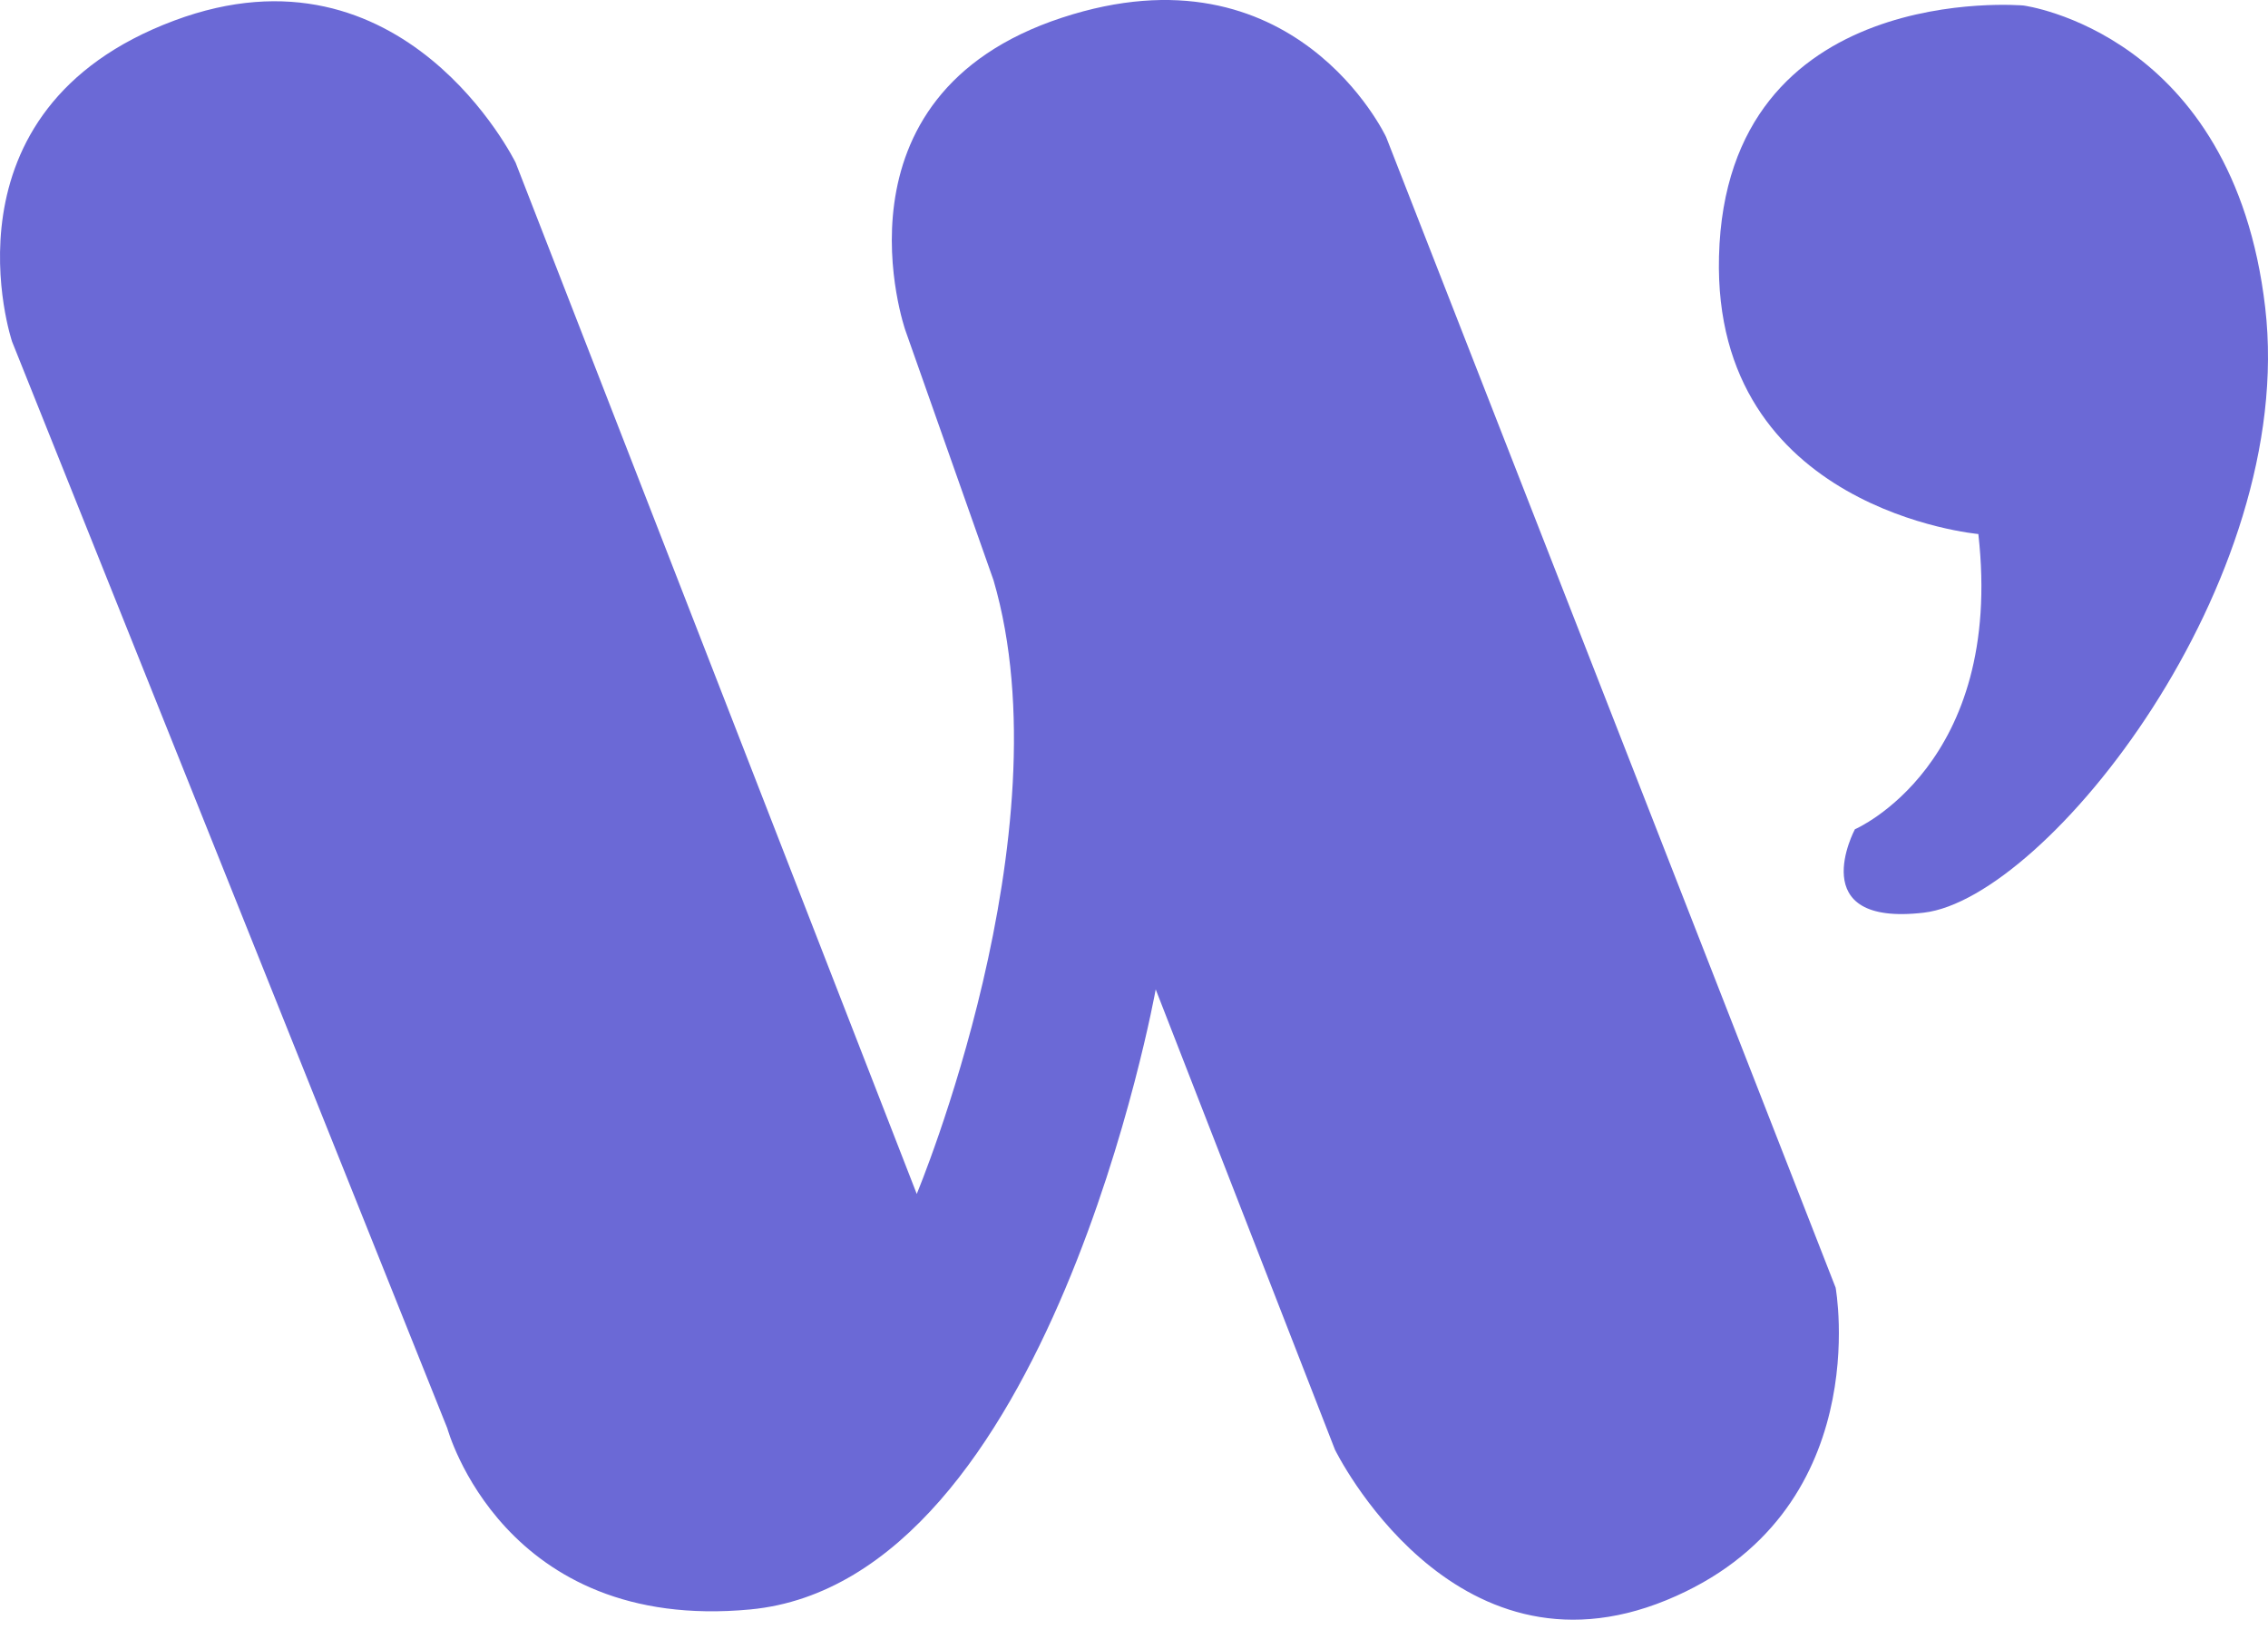
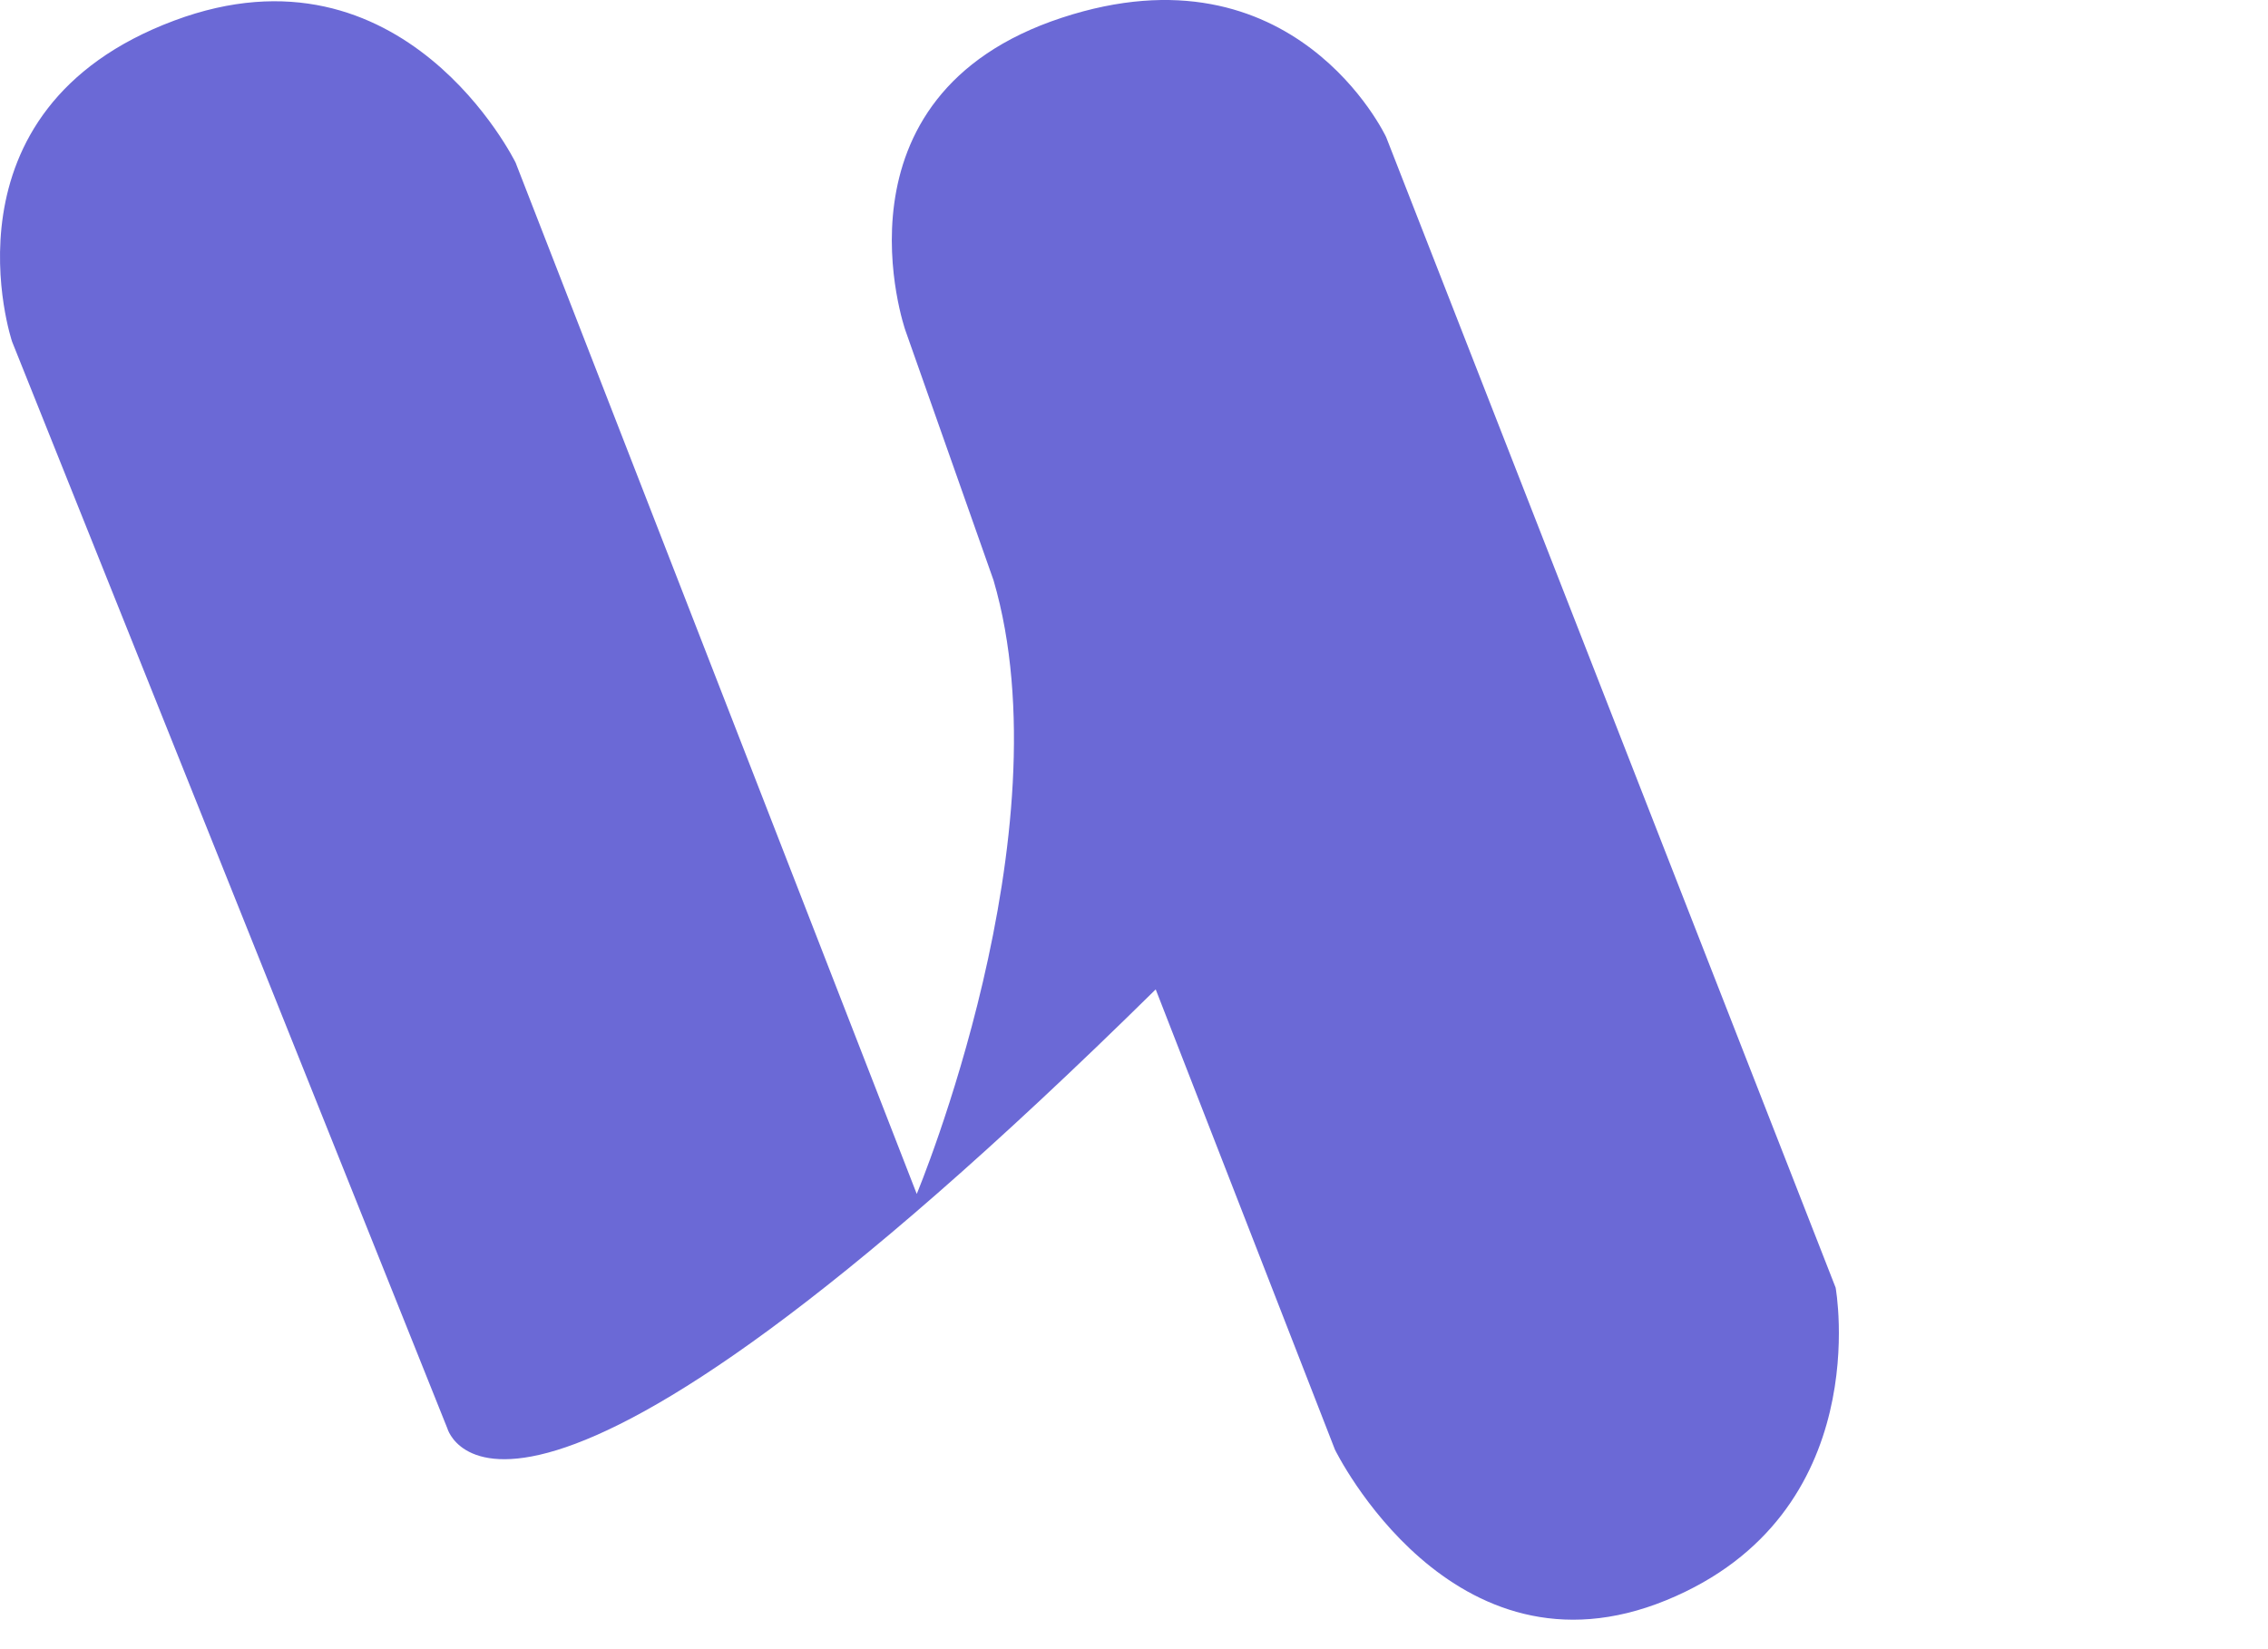
<svg xmlns="http://www.w3.org/2000/svg" id="logo-top-%u9801%u9762%201" viewBox="0 0 77 56" style="background-color:#ffffff00" version="1.1" xml:space="preserve" x="0px" y="0px" width="77px" height="56px">
  <g>
-     <path d="M 0.41 11.6 C 0.41 11.6 -2.235 3.744 5.915 0.699 C 13.717 -2.216 17.505 5.522 17.505 5.522 L 31.124 40.542 C 31.124 40.542 36.243 28.29 33.731 19.704 L 30.737 11.214 C 30.737 11.214 27.963 3.261 36.05 0.602 C 43.952 -1.996 47.06 4.654 47.06 4.654 L 62.321 43.725 C 62.321 43.725 63.717 51.408 56.574 54.337 C 49.282 57.328 45.322 49.224 45.322 49.224 L 39.237 33.596 C 39.237 33.596 35.635 53.688 25.474 54.651 C 17.071 55.447 15.187 48.501 15.187 48.501 L 0.41 11.6 Z" fill="#6b69d6" />
-     <path d="M 58.361 8.706 C 58.603 -0.709 68.698 0.187 68.698 0.187 C 68.698 0.187 75.818 1.109 76.905 10.442 C 77.992 19.776 69.49 30.501 65.315 30.991 C 61.201 31.474 62.975 28.159 62.975 28.159 C 62.975 28.159 68.053 25.977 67.166 18.134 C 67.166 18.134 58.138 17.326 58.361 8.706 Z" fill="#6b69d6" />
+     <path d="M 0.41 11.6 C 0.41 11.6 -2.235 3.744 5.915 0.699 C 13.717 -2.216 17.505 5.522 17.505 5.522 L 31.124 40.542 C 31.124 40.542 36.243 28.29 33.731 19.704 L 30.737 11.214 C 30.737 11.214 27.963 3.261 36.05 0.602 C 43.952 -1.996 47.06 4.654 47.06 4.654 L 62.321 43.725 C 62.321 43.725 63.717 51.408 56.574 54.337 C 49.282 57.328 45.322 49.224 45.322 49.224 L 39.237 33.596 C 17.071 55.447 15.187 48.501 15.187 48.501 L 0.41 11.6 Z" fill="#6b69d6" />
  </g>
</svg>